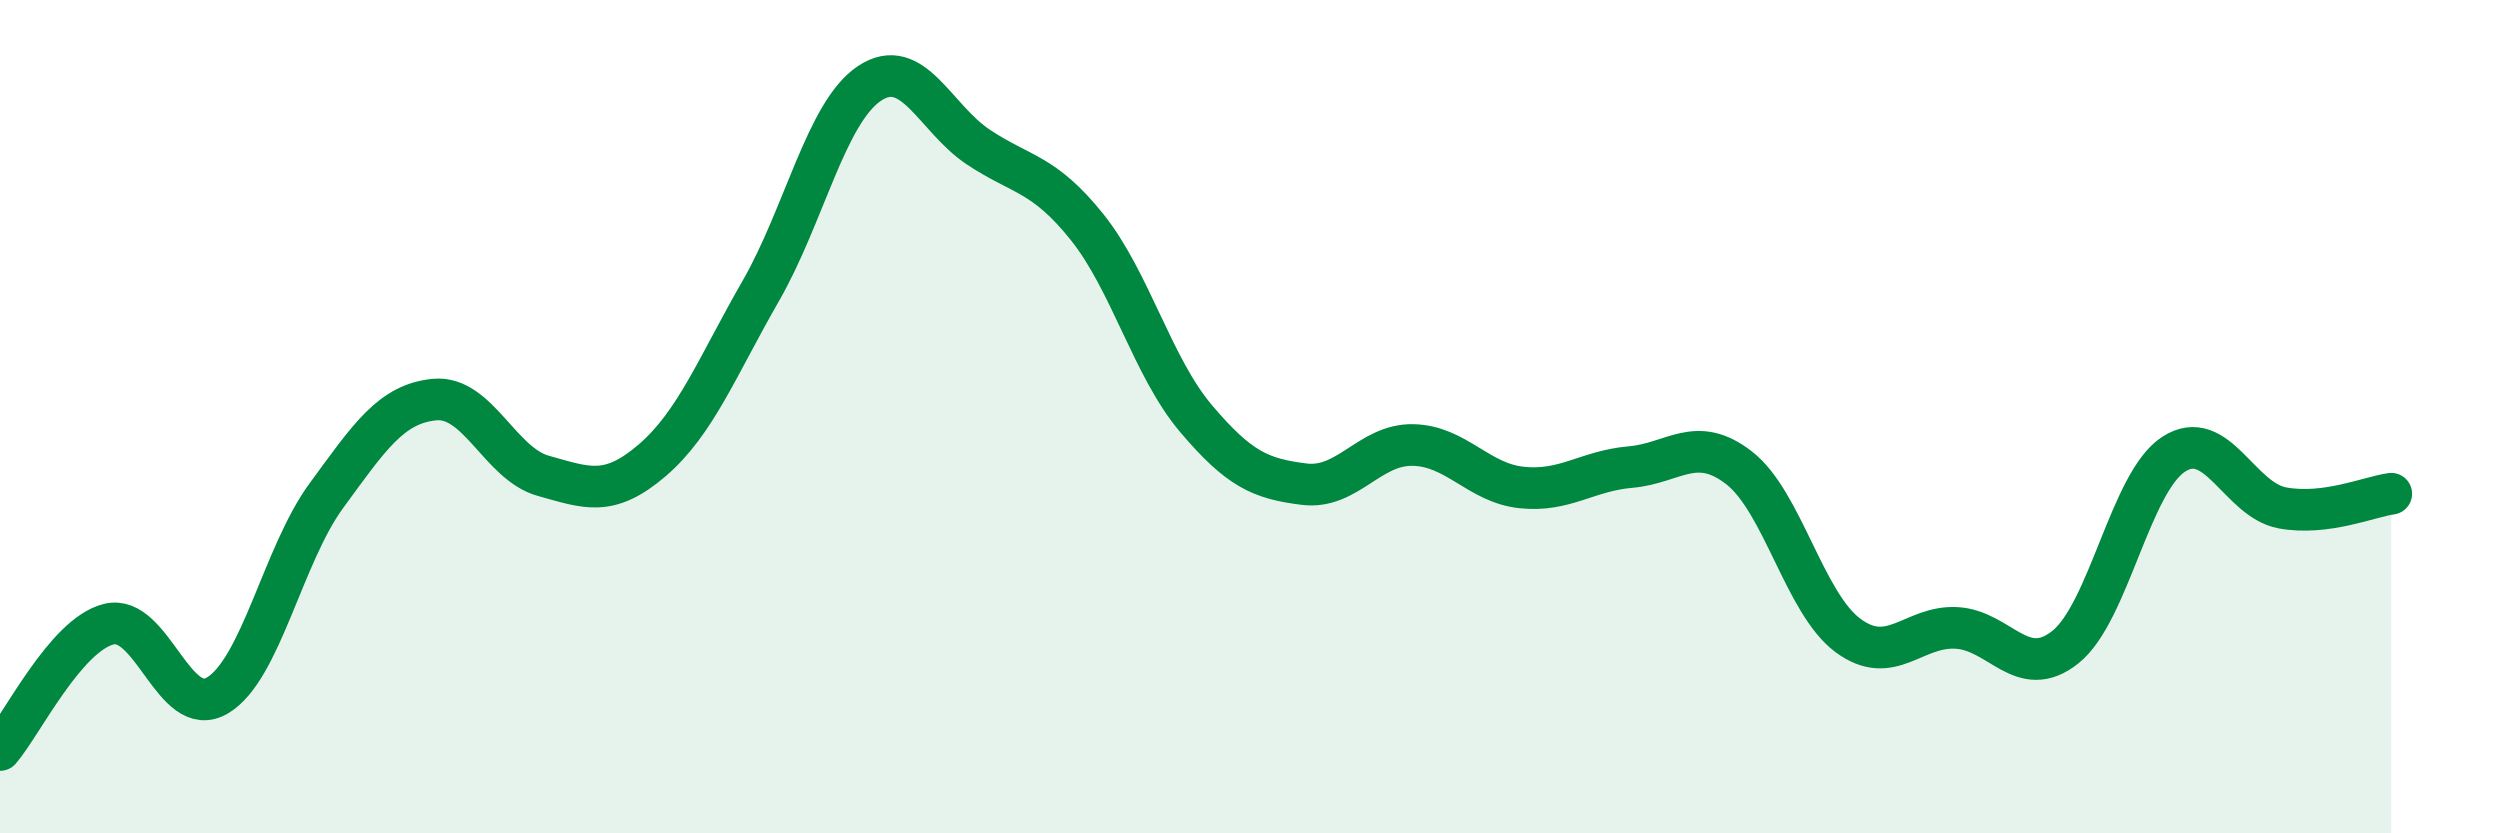
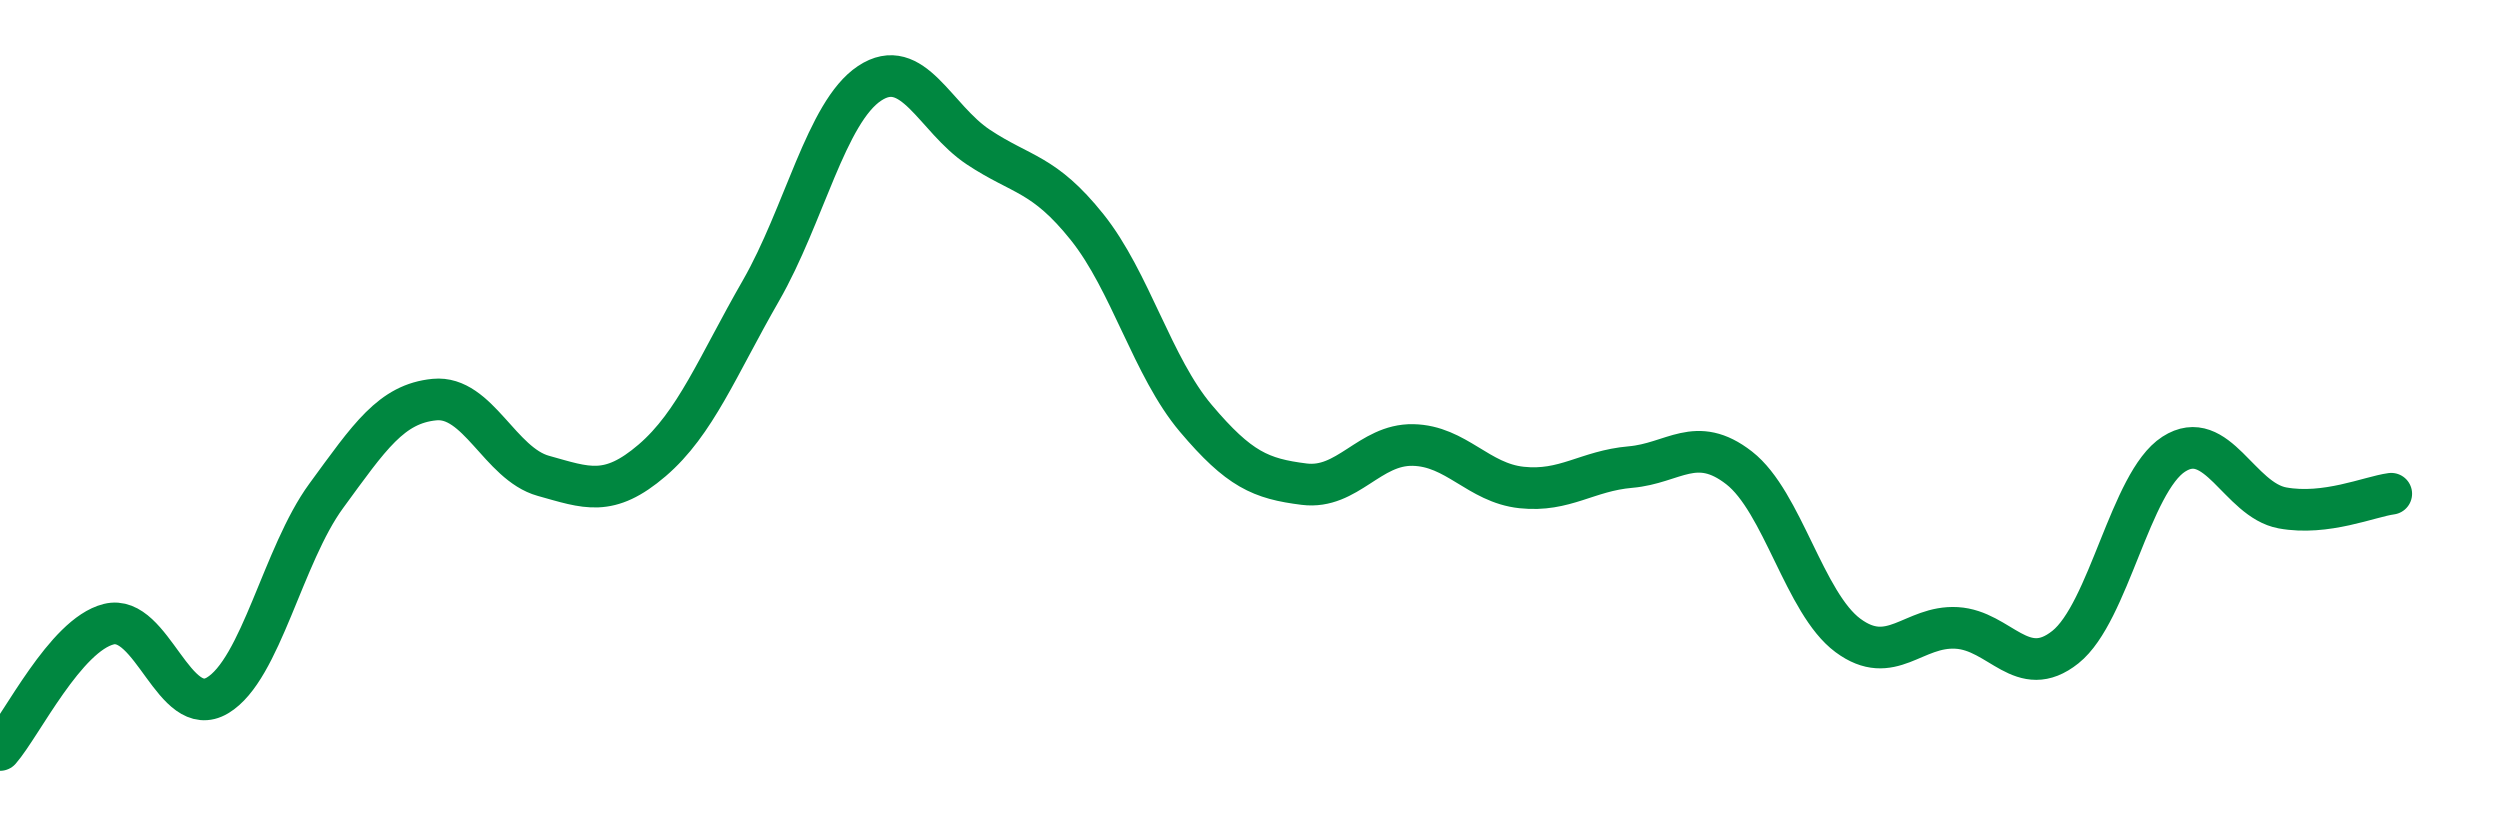
<svg xmlns="http://www.w3.org/2000/svg" width="60" height="20" viewBox="0 0 60 20">
-   <path d="M 0,18 C 0.52,17.4 1.57,15.24 2.61,14.98 C 3.65,14.72 4.18,17.31 5.22,16.69 C 6.26,16.07 6.79,13.32 7.83,11.9 C 8.87,10.48 9.39,9.69 10.43,9.59 C 11.47,9.49 12,11.13 13.04,11.42 C 14.08,11.71 14.61,11.94 15.65,11.05 C 16.69,10.16 17.22,8.79 18.26,6.98 C 19.3,5.17 19.83,2.69 20.87,2 C 21.91,1.31 22.44,2.84 23.48,3.53 C 24.52,4.22 25.05,4.15 26.09,5.45 C 27.13,6.75 27.66,8.81 28.7,10.04 C 29.74,11.27 30.26,11.49 31.3,11.62 C 32.34,11.75 32.87,10.66 33.91,10.68 C 34.95,10.7 35.48,11.59 36.52,11.7 C 37.56,11.81 38.09,11.3 39.13,11.21 C 40.17,11.12 40.7,10.42 41.74,11.23 C 42.78,12.04 43.31,14.48 44.35,15.25 C 45.39,16.02 45.92,15.01 46.96,15.07 C 48,15.13 48.53,16.36 49.57,15.53 C 50.61,14.7 51.13,11.57 52.17,10.9 C 53.21,10.23 53.74,12 54.78,12.19 C 55.82,12.38 56.87,11.92 57.39,11.85L57.39 20L0 20Z" fill="#008740" opacity="0.1" stroke-linecap="round" stroke-linejoin="round" />
  <path d="M 0,18 C 0.52,17.4 1.57,15.24 2.61,14.98 C 3.65,14.72 4.18,17.31 5.22,16.69 C 6.26,16.07 6.79,13.32 7.83,11.9 C 8.87,10.48 9.39,9.69 10.43,9.59 C 11.47,9.49 12,11.13 13.04,11.42 C 14.08,11.71 14.61,11.94 15.65,11.05 C 16.69,10.16 17.22,8.79 18.26,6.98 C 19.3,5.17 19.83,2.69 20.87,2 C 21.91,1.31 22.44,2.84 23.48,3.53 C 24.52,4.22 25.05,4.15 26.09,5.45 C 27.13,6.75 27.66,8.81 28.7,10.04 C 29.74,11.27 30.26,11.49 31.3,11.62 C 32.34,11.75 32.87,10.66 33.91,10.68 C 34.95,10.7 35.48,11.59 36.52,11.7 C 37.56,11.81 38.09,11.3 39.13,11.21 C 40.17,11.12 40.7,10.42 41.74,11.23 C 42.78,12.04 43.31,14.48 44.35,15.25 C 45.39,16.02 45.92,15.01 46.96,15.07 C 48,15.13 48.53,16.36 49.57,15.53 C 50.61,14.7 51.13,11.57 52.17,10.9 C 53.21,10.23 53.74,12 54.78,12.19 C 55.82,12.38 56.87,11.92 57.39,11.85" stroke="#008740" stroke-width="1" fill="none" stroke-linecap="round" stroke-linejoin="round" />
</svg>